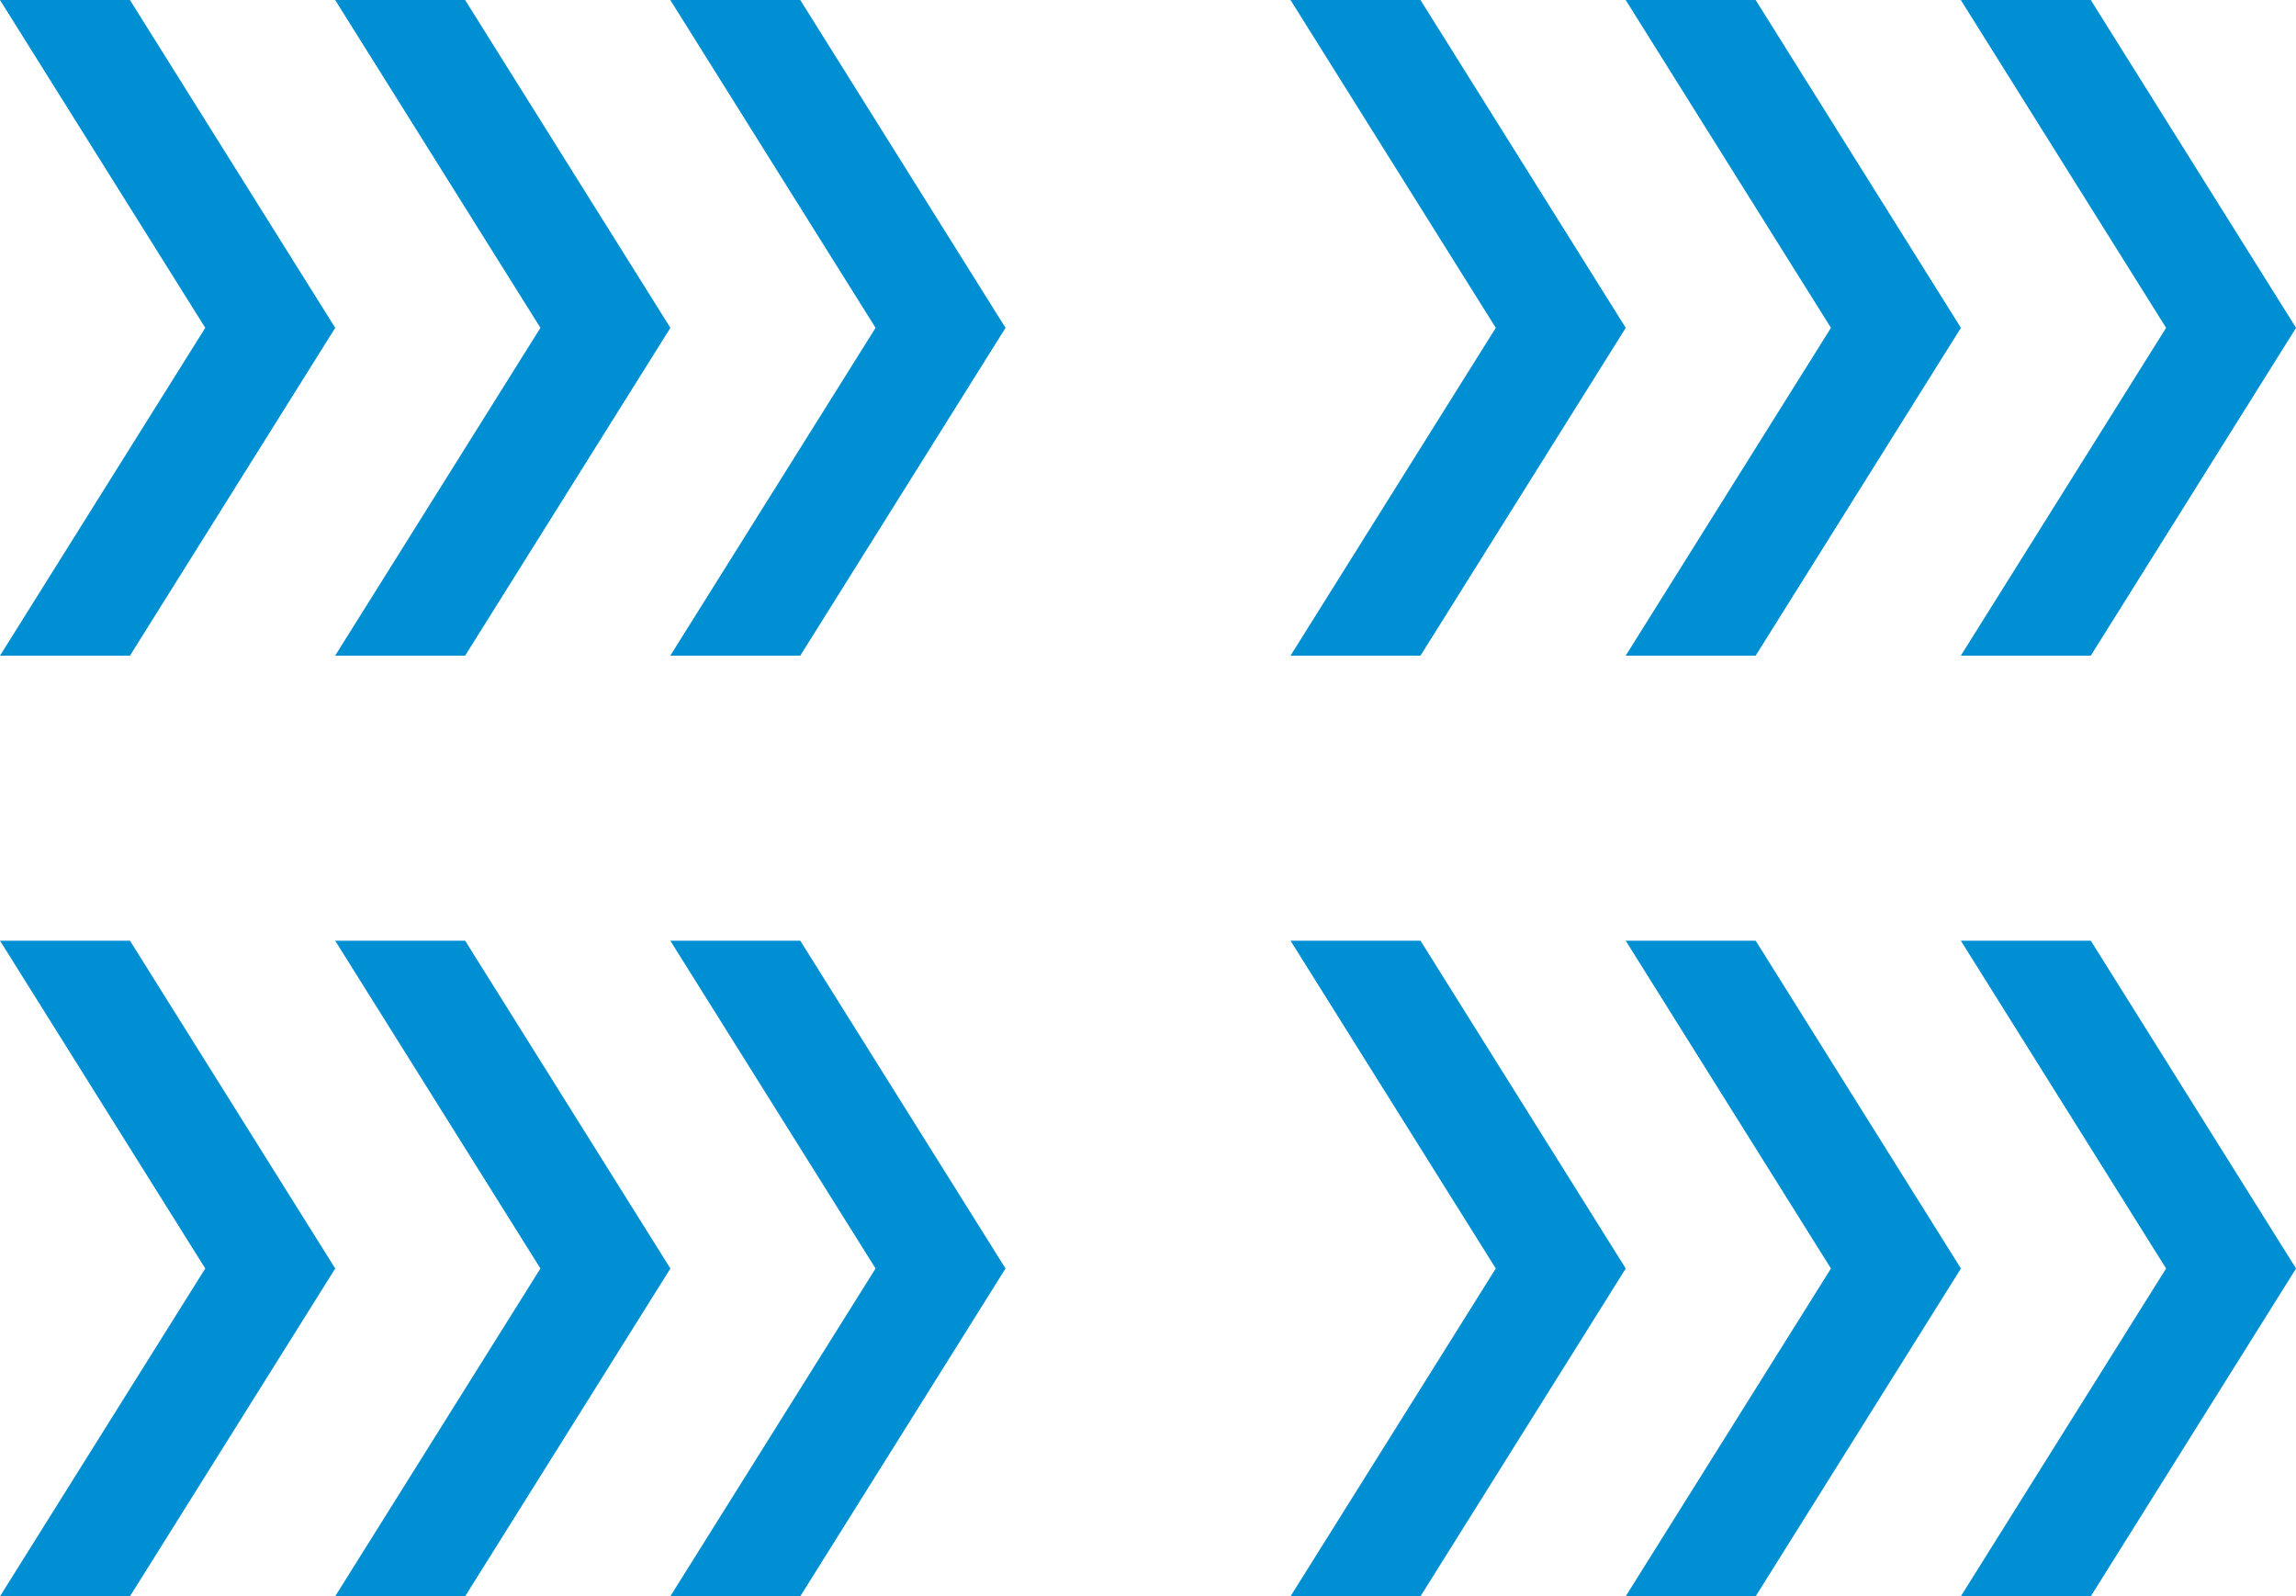
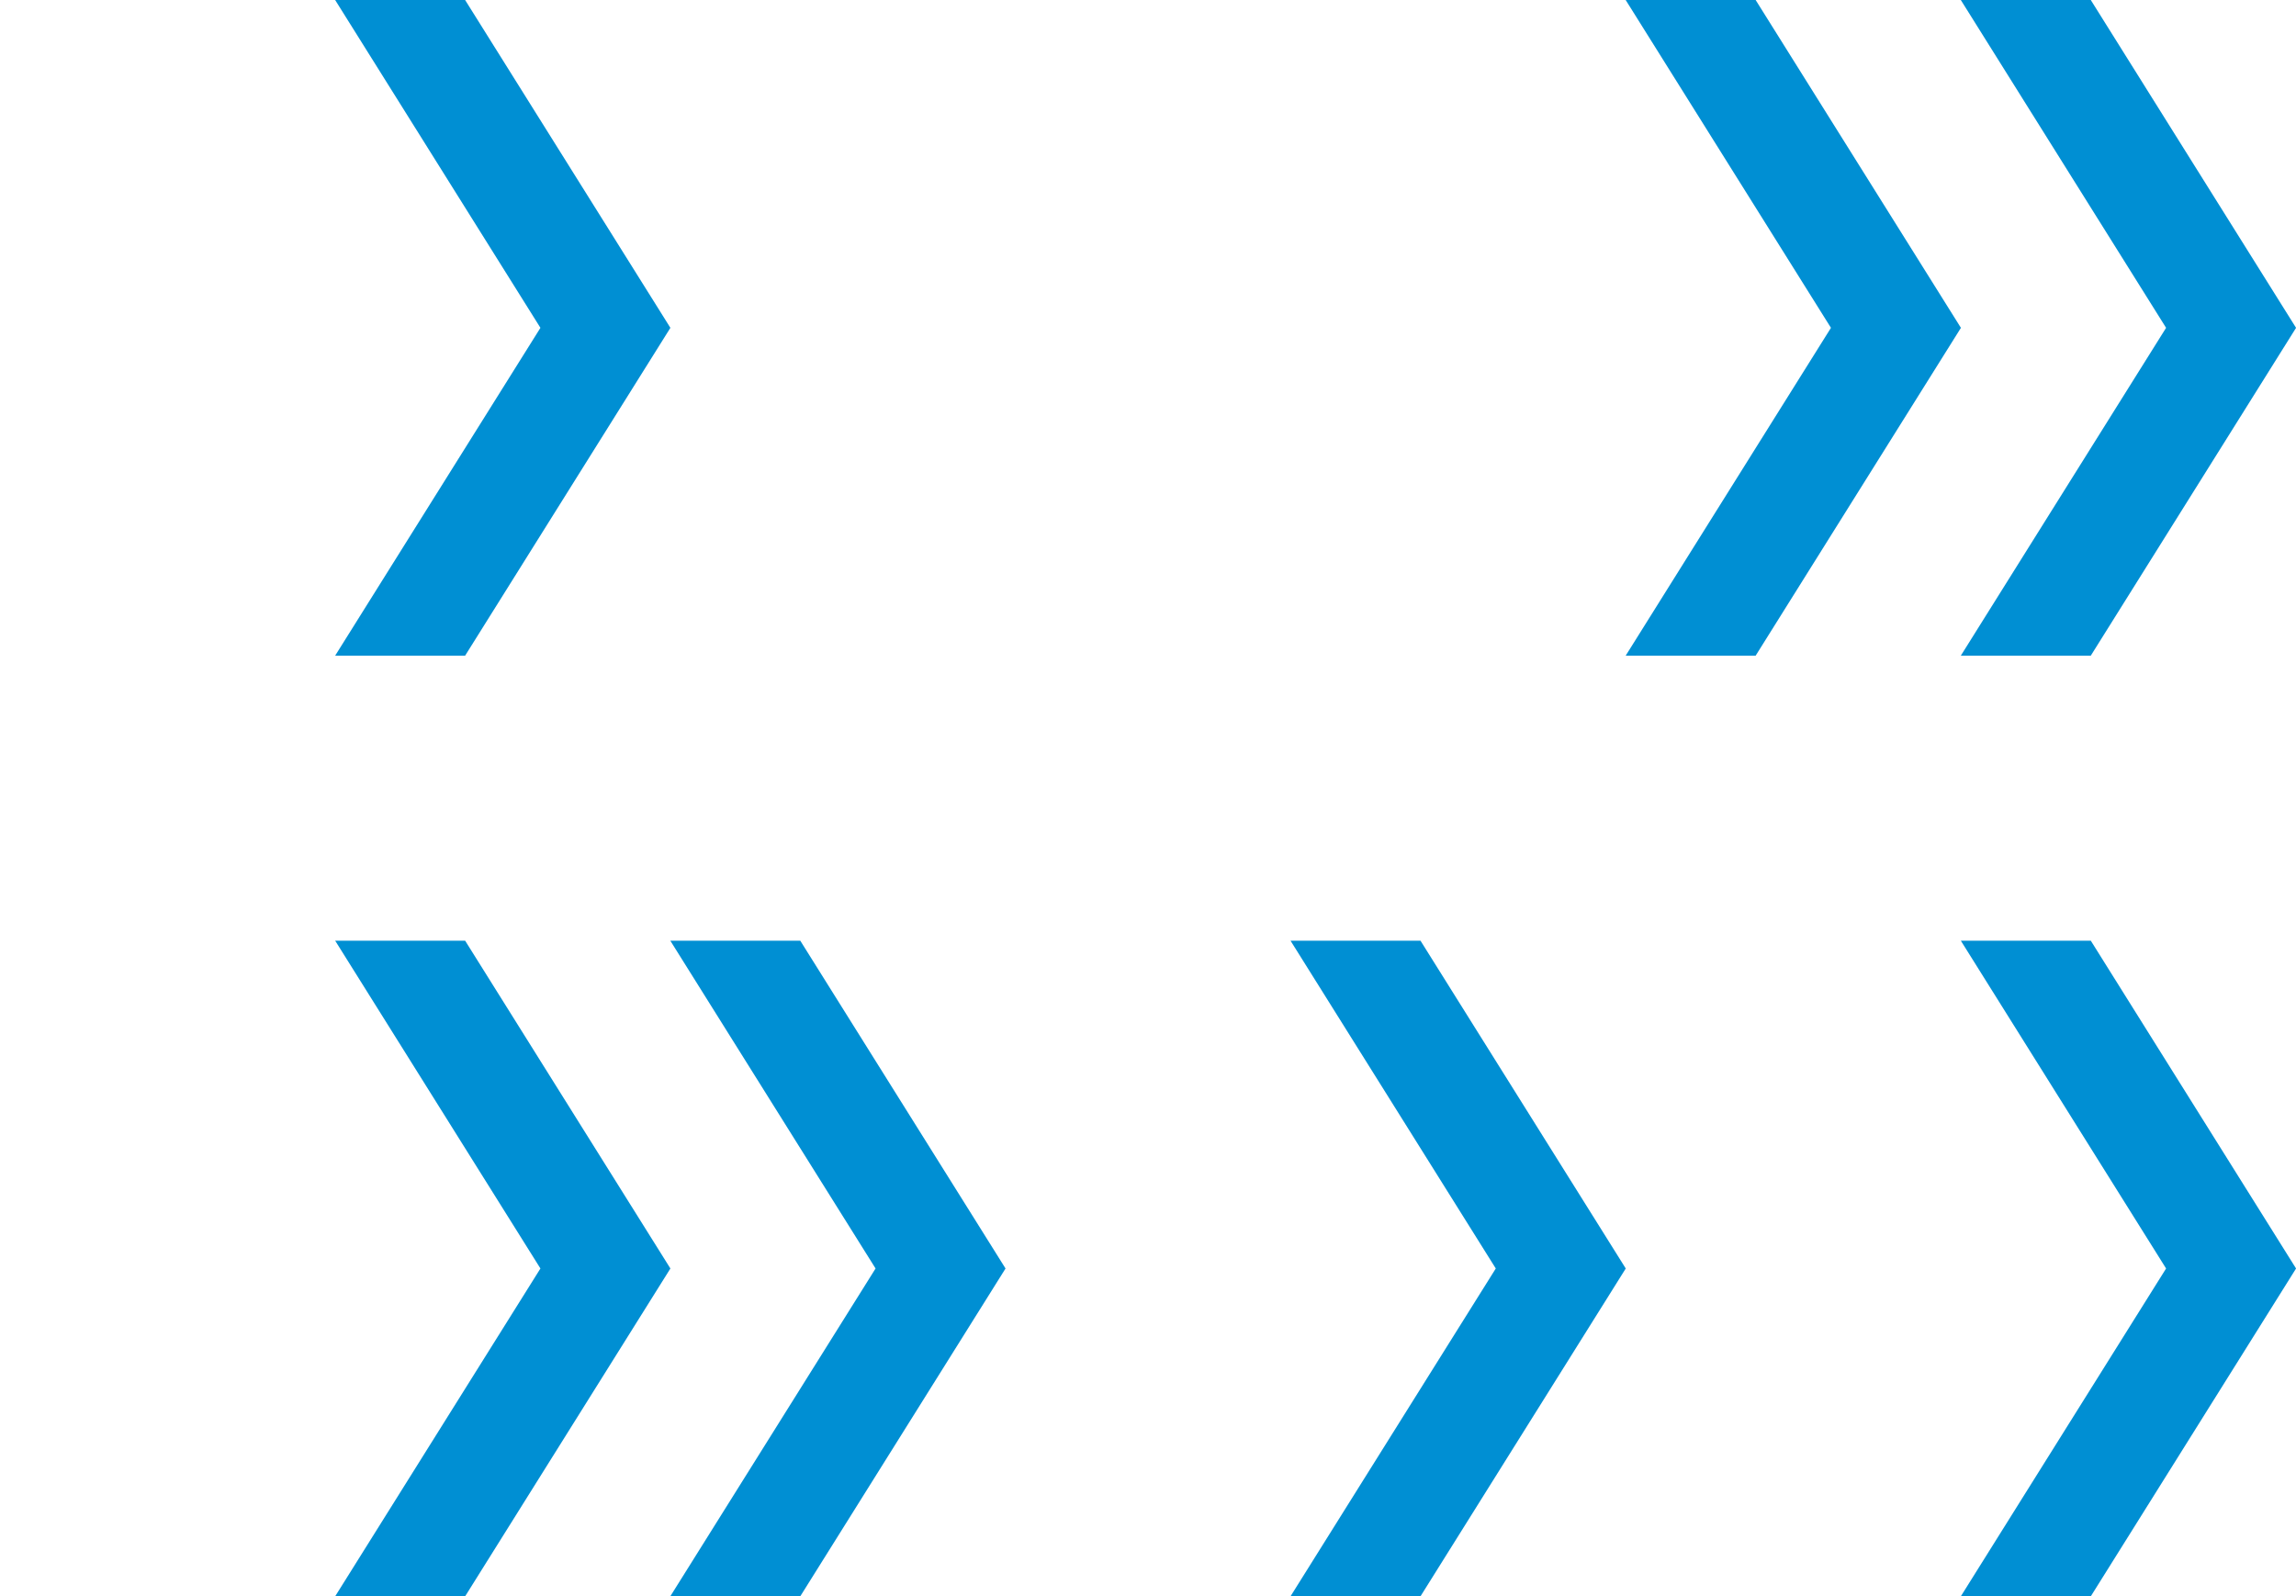
<svg xmlns="http://www.w3.org/2000/svg" width="80.539" height="55.995" viewBox="0 0 80.539 55.995">
  <g id="Group_5778" data-name="Group 5778" transform="translate(-962.806 -429.607)">
    <g id="Group_5831" data-name="Group 5831" transform="translate(910.032 411.607)">
-       <path id="Path_1968" data-name="Path 1968" d="M-549.441,0H-554l7.2,11.5L-554,23h4.559l7.2-11.5Z" transform="translate(630.287 18.001)" fill="#008fd3" />
      <path id="Path_1969" data-name="Path 1969" d="M-549.441,0H-554l7.2,11.5L-554,23h4.559l7.2-11.5Z" transform="translate(618.531 18.001)" fill="#008fd3" />
-       <path id="Path_1970" data-name="Path 1970" d="M-549.441,0H-554l7.2,11.5L-554,23h4.559l7.2-11.5Z" transform="translate(606.774 18.001)" fill="#008fd3" />
    </g>
    <g id="Group_7068" data-name="Group 7068" transform="translate(910.032 444.607)">
      <path id="Path_1968-2" data-name="Path 1968" d="M-549.441,0H-554l7.2,11.5L-554,23h4.559l7.2-11.5Z" transform="translate(630.287 18.001)" fill="#008fd3" />
      <path id="Path_1969-2" data-name="Path 1969" d="M-549.441,0H-554l7.2,11.5L-554,23h4.559l7.2-11.5Z" transform="translate(618.531 18.001)" fill="#008fd3" />
-       <path id="Path_1970-2" data-name="Path 1970" d="M-549.441,0H-554l7.2,11.5L-554,23h4.559l7.2-11.5Z" transform="translate(606.774 18.001)" fill="#008fd3" />
    </g>
    <g id="Group_7066" data-name="Group 7066" transform="translate(955.301 411.607)">
      <path id="Path_1968-3" data-name="Path 1968" d="M-549.441,0H-554l7.2,11.5L-554,23h4.559l7.2-11.5Z" transform="translate(630.287 18.001)" fill="#008fd3" />
      <path id="Path_1969-3" data-name="Path 1969" d="M-549.441,0H-554l7.2,11.5L-554,23h4.559l7.2-11.5Z" transform="translate(618.531 18.001)" fill="#008fd3" />
-       <path id="Path_1970-3" data-name="Path 1970" d="M-549.441,0H-554l7.2,11.5L-554,23h4.559l7.2-11.5Z" transform="translate(606.774 18.001)" fill="#008fd3" />
    </g>
    <g id="Group_7067" data-name="Group 7067" transform="translate(955.301 444.607)">
      <path id="Path_1968-4" data-name="Path 1968" d="M-549.441,0H-554l7.2,11.5L-554,23h4.559l7.2-11.5Z" transform="translate(630.287 18.001)" fill="#008fd3" />
-       <path id="Path_1969-4" data-name="Path 1969" d="M-549.441,0H-554l7.2,11.5L-554,23h4.559l7.2-11.5Z" transform="translate(618.531 18.001)" fill="#008fd3" />
      <path id="Path_1970-4" data-name="Path 1970" d="M-549.441,0H-554l7.2,11.5L-554,23h4.559l7.2-11.5Z" transform="translate(606.774 18.001)" fill="#008fd3" />
    </g>
  </g>
</svg>